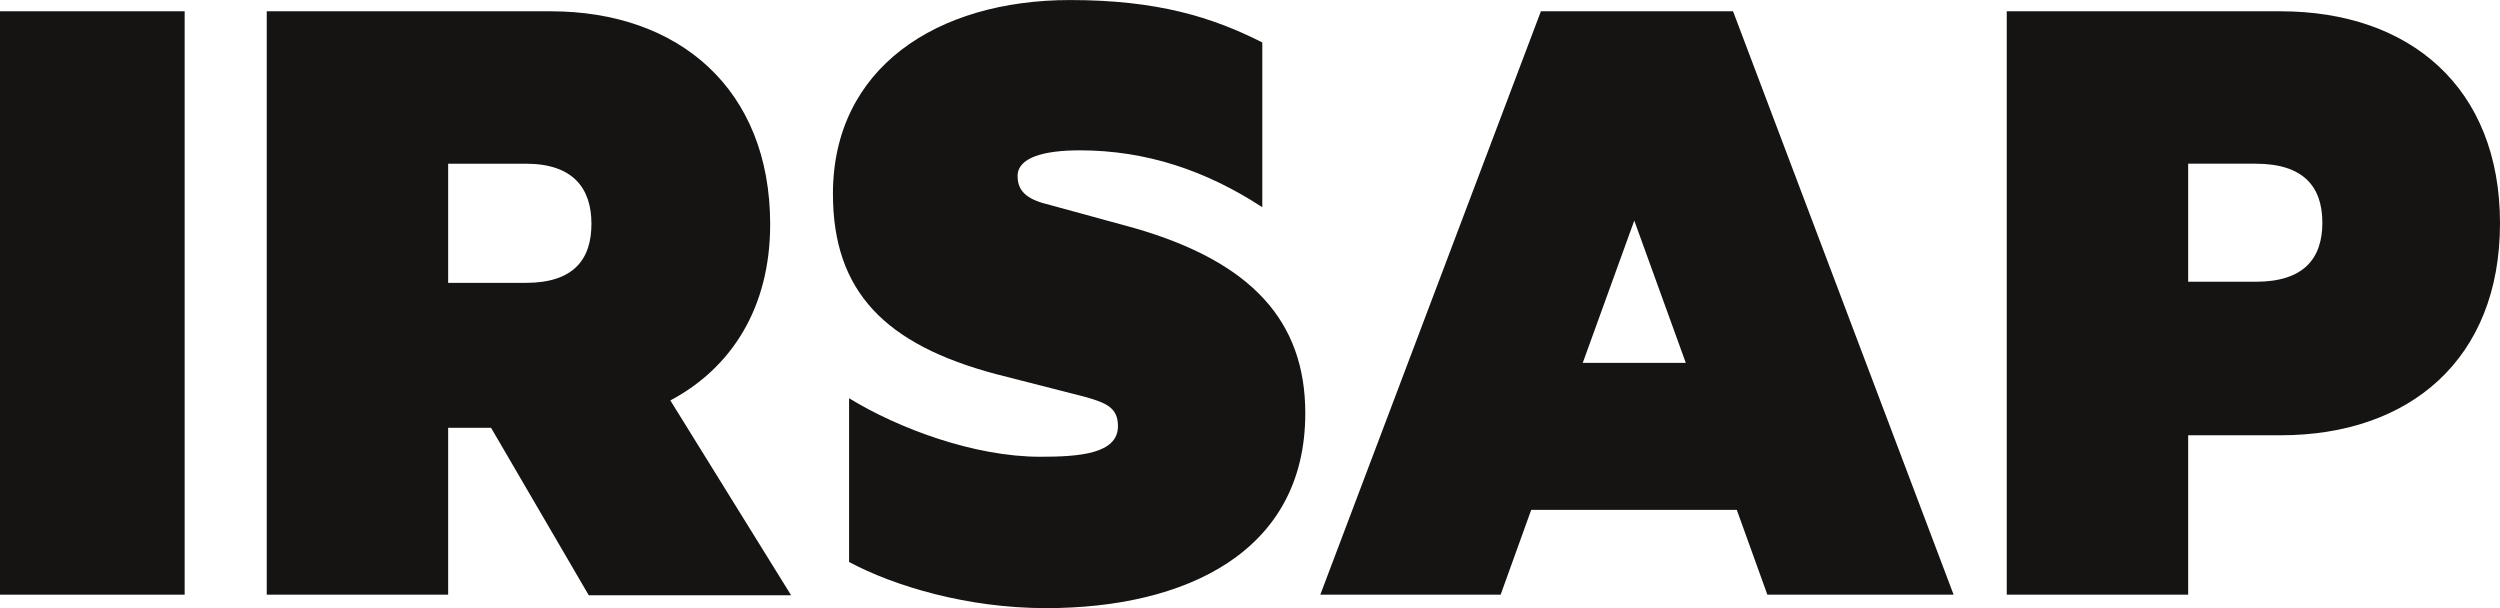
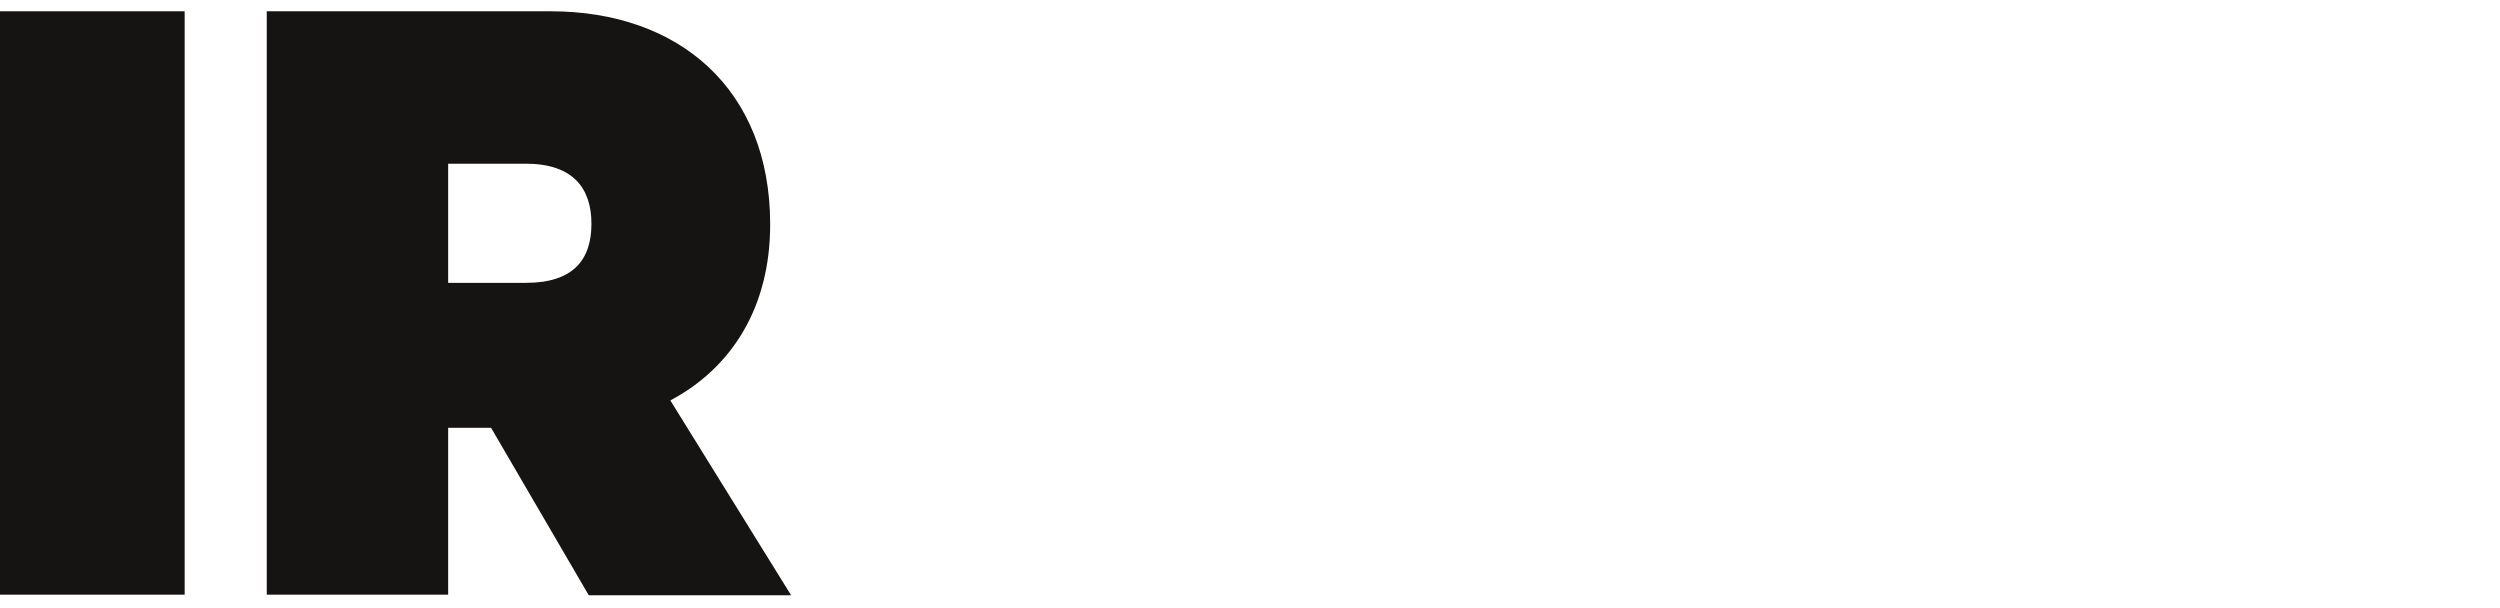
<svg xmlns="http://www.w3.org/2000/svg" id="Capa_2" viewBox="0 0 596 144.97">
  <defs>
    <style>.cls-1{fill:#161412;}</style>
  </defs>
  <g id="Livello_1">
    <path class="cls-1" d="m44.02,141.77H0V2.69h44.02v139.08Z" />
-     <path class="cls-1" d="m202.42,94.94c11.9,7.29,29.94,13.95,45.55,13.95,9.21,0,18.55-.64,18.55-7.29,0-4.35-2.69-5.5-7.55-6.91l-21.5-5.5c-26.49-7.04-38.9-19.7-38.9-42.99,0-29.94,24.69-46.19,56.55-46.19,20.86,0,33.91,4.09,45.81,10.11v39.28c-13.31-8.7-27.64-13.56-43.5-13.56-8.44,0-14.84,1.66-14.84,6.14,0,4.09,2.94,5.76,7.81,6.91l20.09,5.5c27.89,8.06,40.69,22.14,40.69,44.14,0,33.14-28.66,46.45-61.8,46.45-18.81,0-36.21-5.25-46.96-11v-39.15.13Z" />
-     <path class="cls-1" d="m521.66,103.64v38.13h-43.25V2.69h65.26c30.84,0,52.33,18.17,52.33,50.54s-21.5,50.54-52.33,50.54h-22.01v-.13Zm16.12-64.62h-16.12v28.15h16.12c11.39,0,15.87-5.5,15.87-14.07s-4.48-14.07-15.87-14.07Z" />
    <path class="cls-1" d="m106.84,101.85v39.92h-43.25V2.69h67.69c30.58,0,52.33,18.55,52.33,50.8,0,19.7-9.08,34.16-23.8,41.97l28.79,46.45h-48.24l-23.29-39.92h-10.24v-.13Zm0-34.42h18.55c11.39,0,15.61-5.63,15.61-14.07s-4.35-14.33-15.61-14.33h-18.55v28.41Z" />
-     <path class="cls-1" d="m413.16,2.69h-45.81l-52.59,139.08h42.99l7.29-20.22h49.01l7.29,20.22h44.4L413.16,2.69Zm-35.83,83.81l12.28-33.91,12.28,33.91s-24.57,0-24.57,0Z" />
  </g>
</svg>